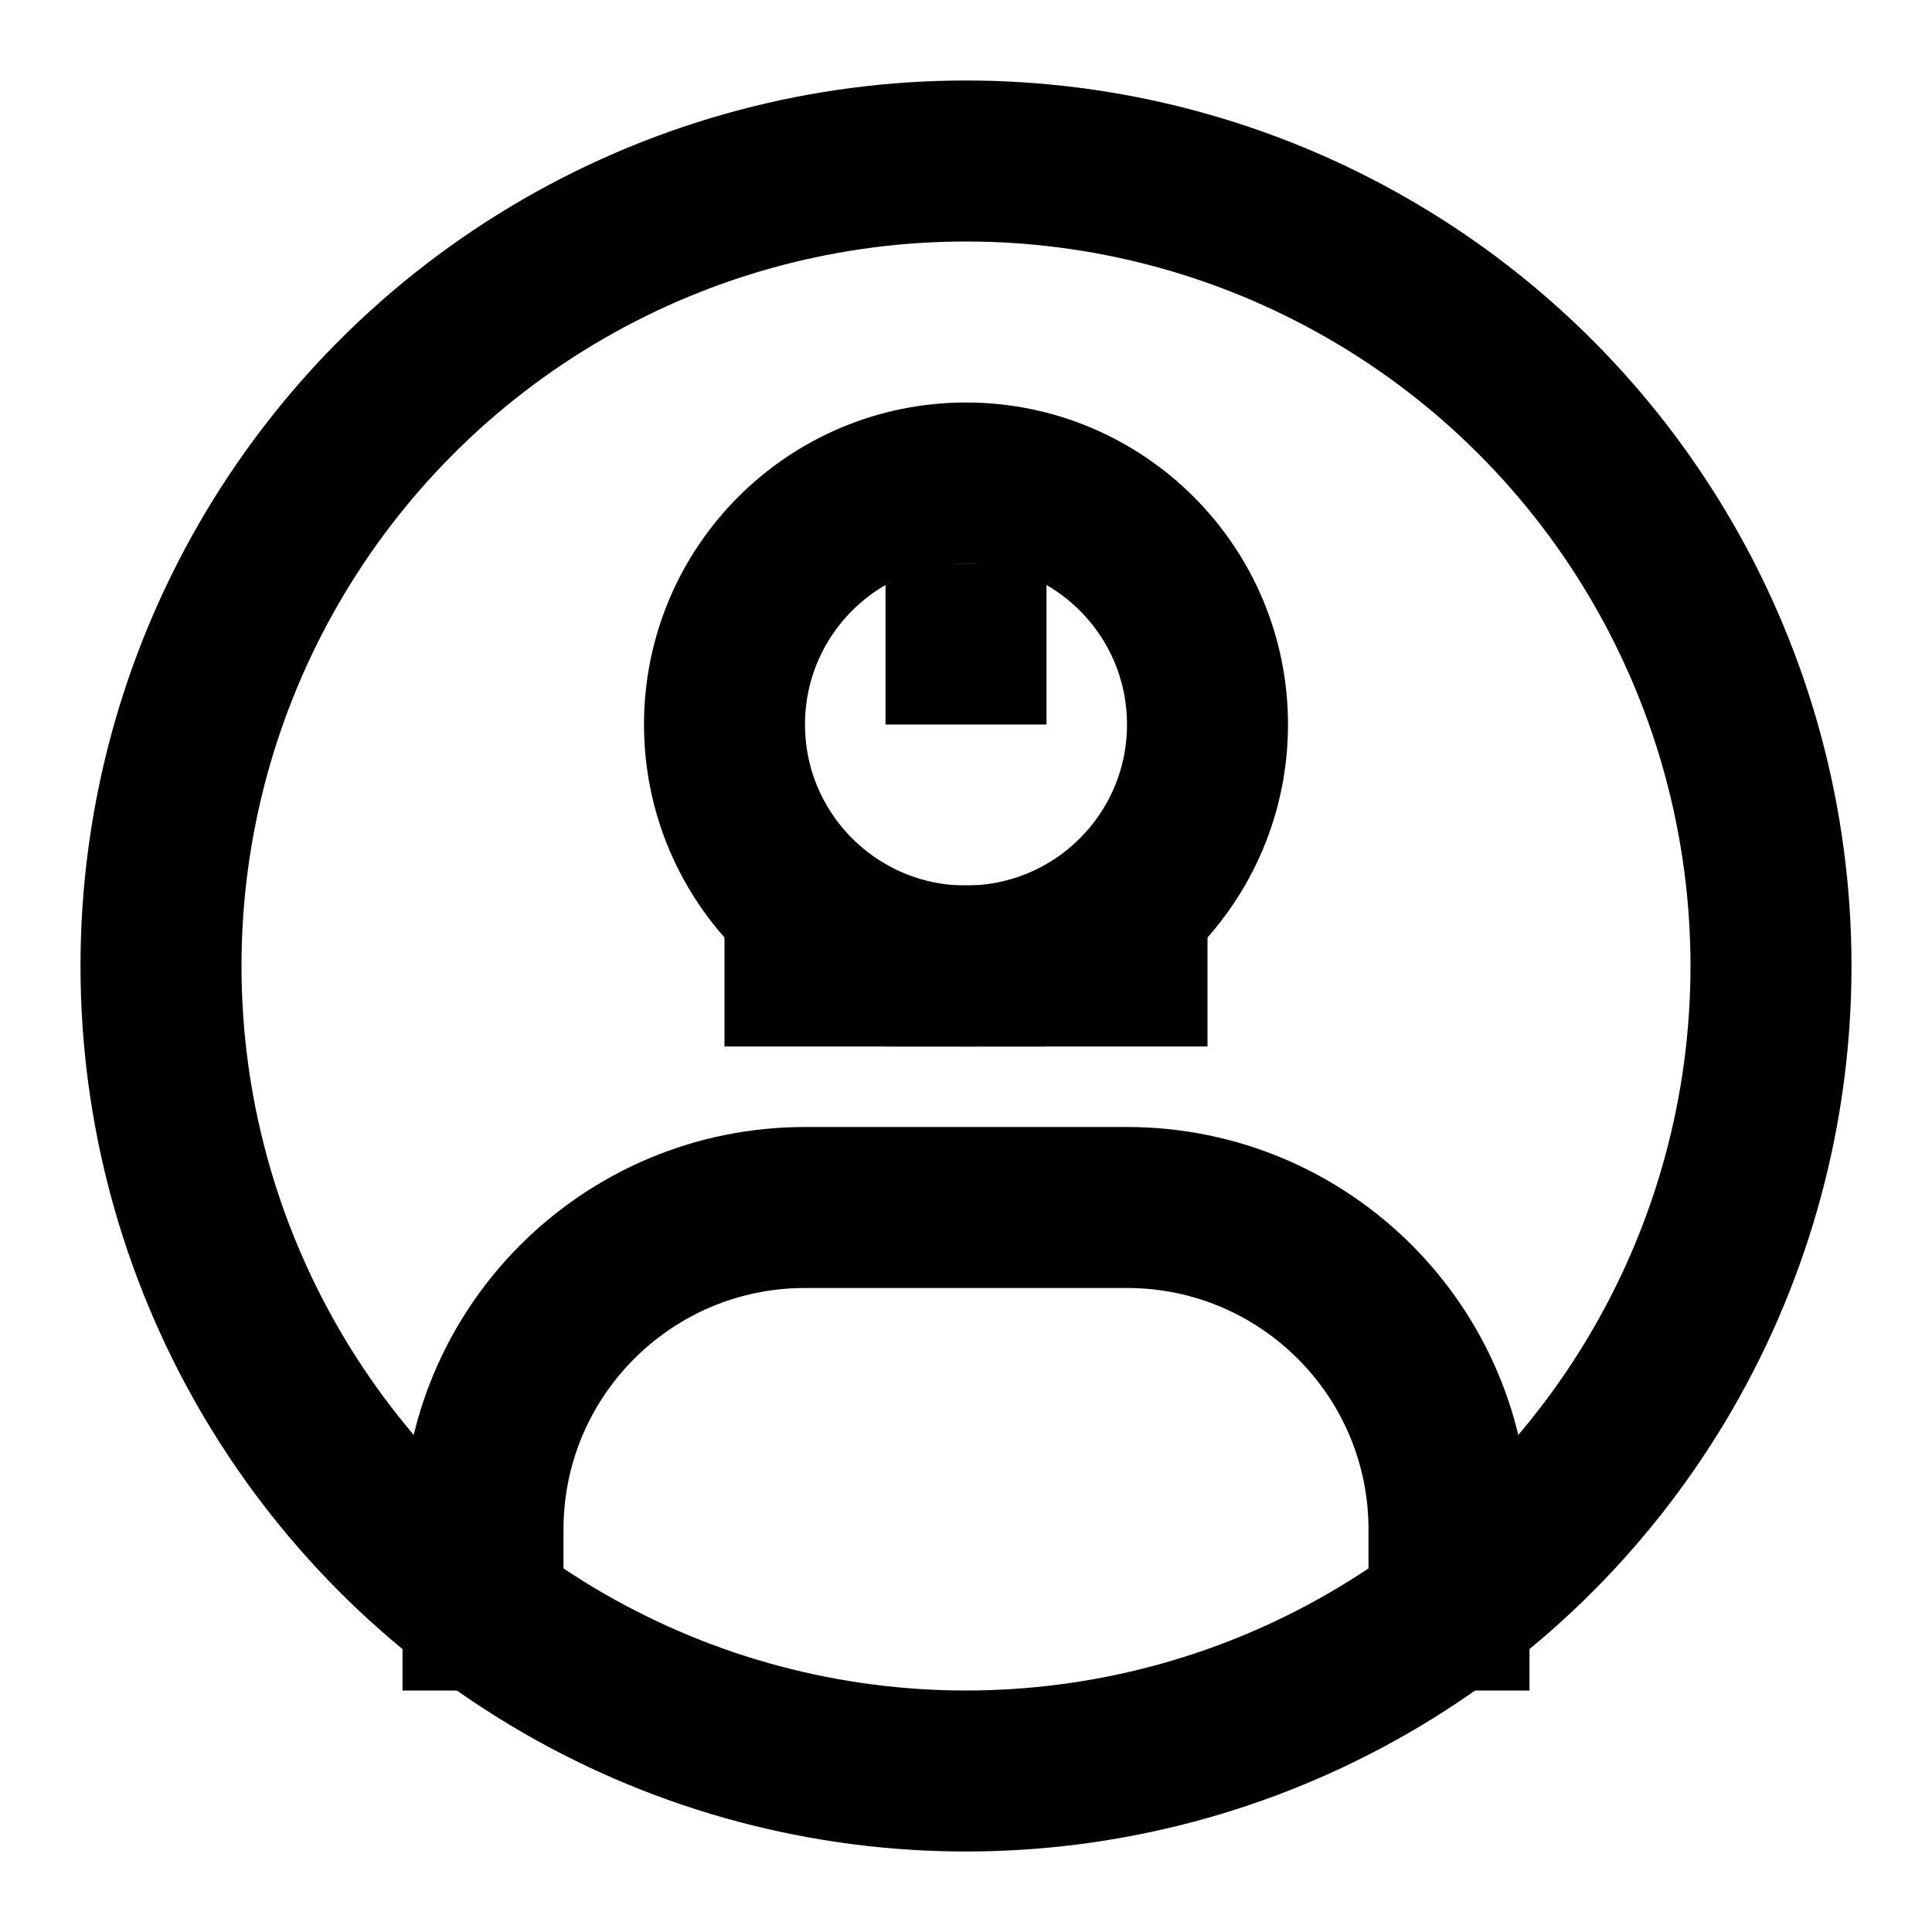
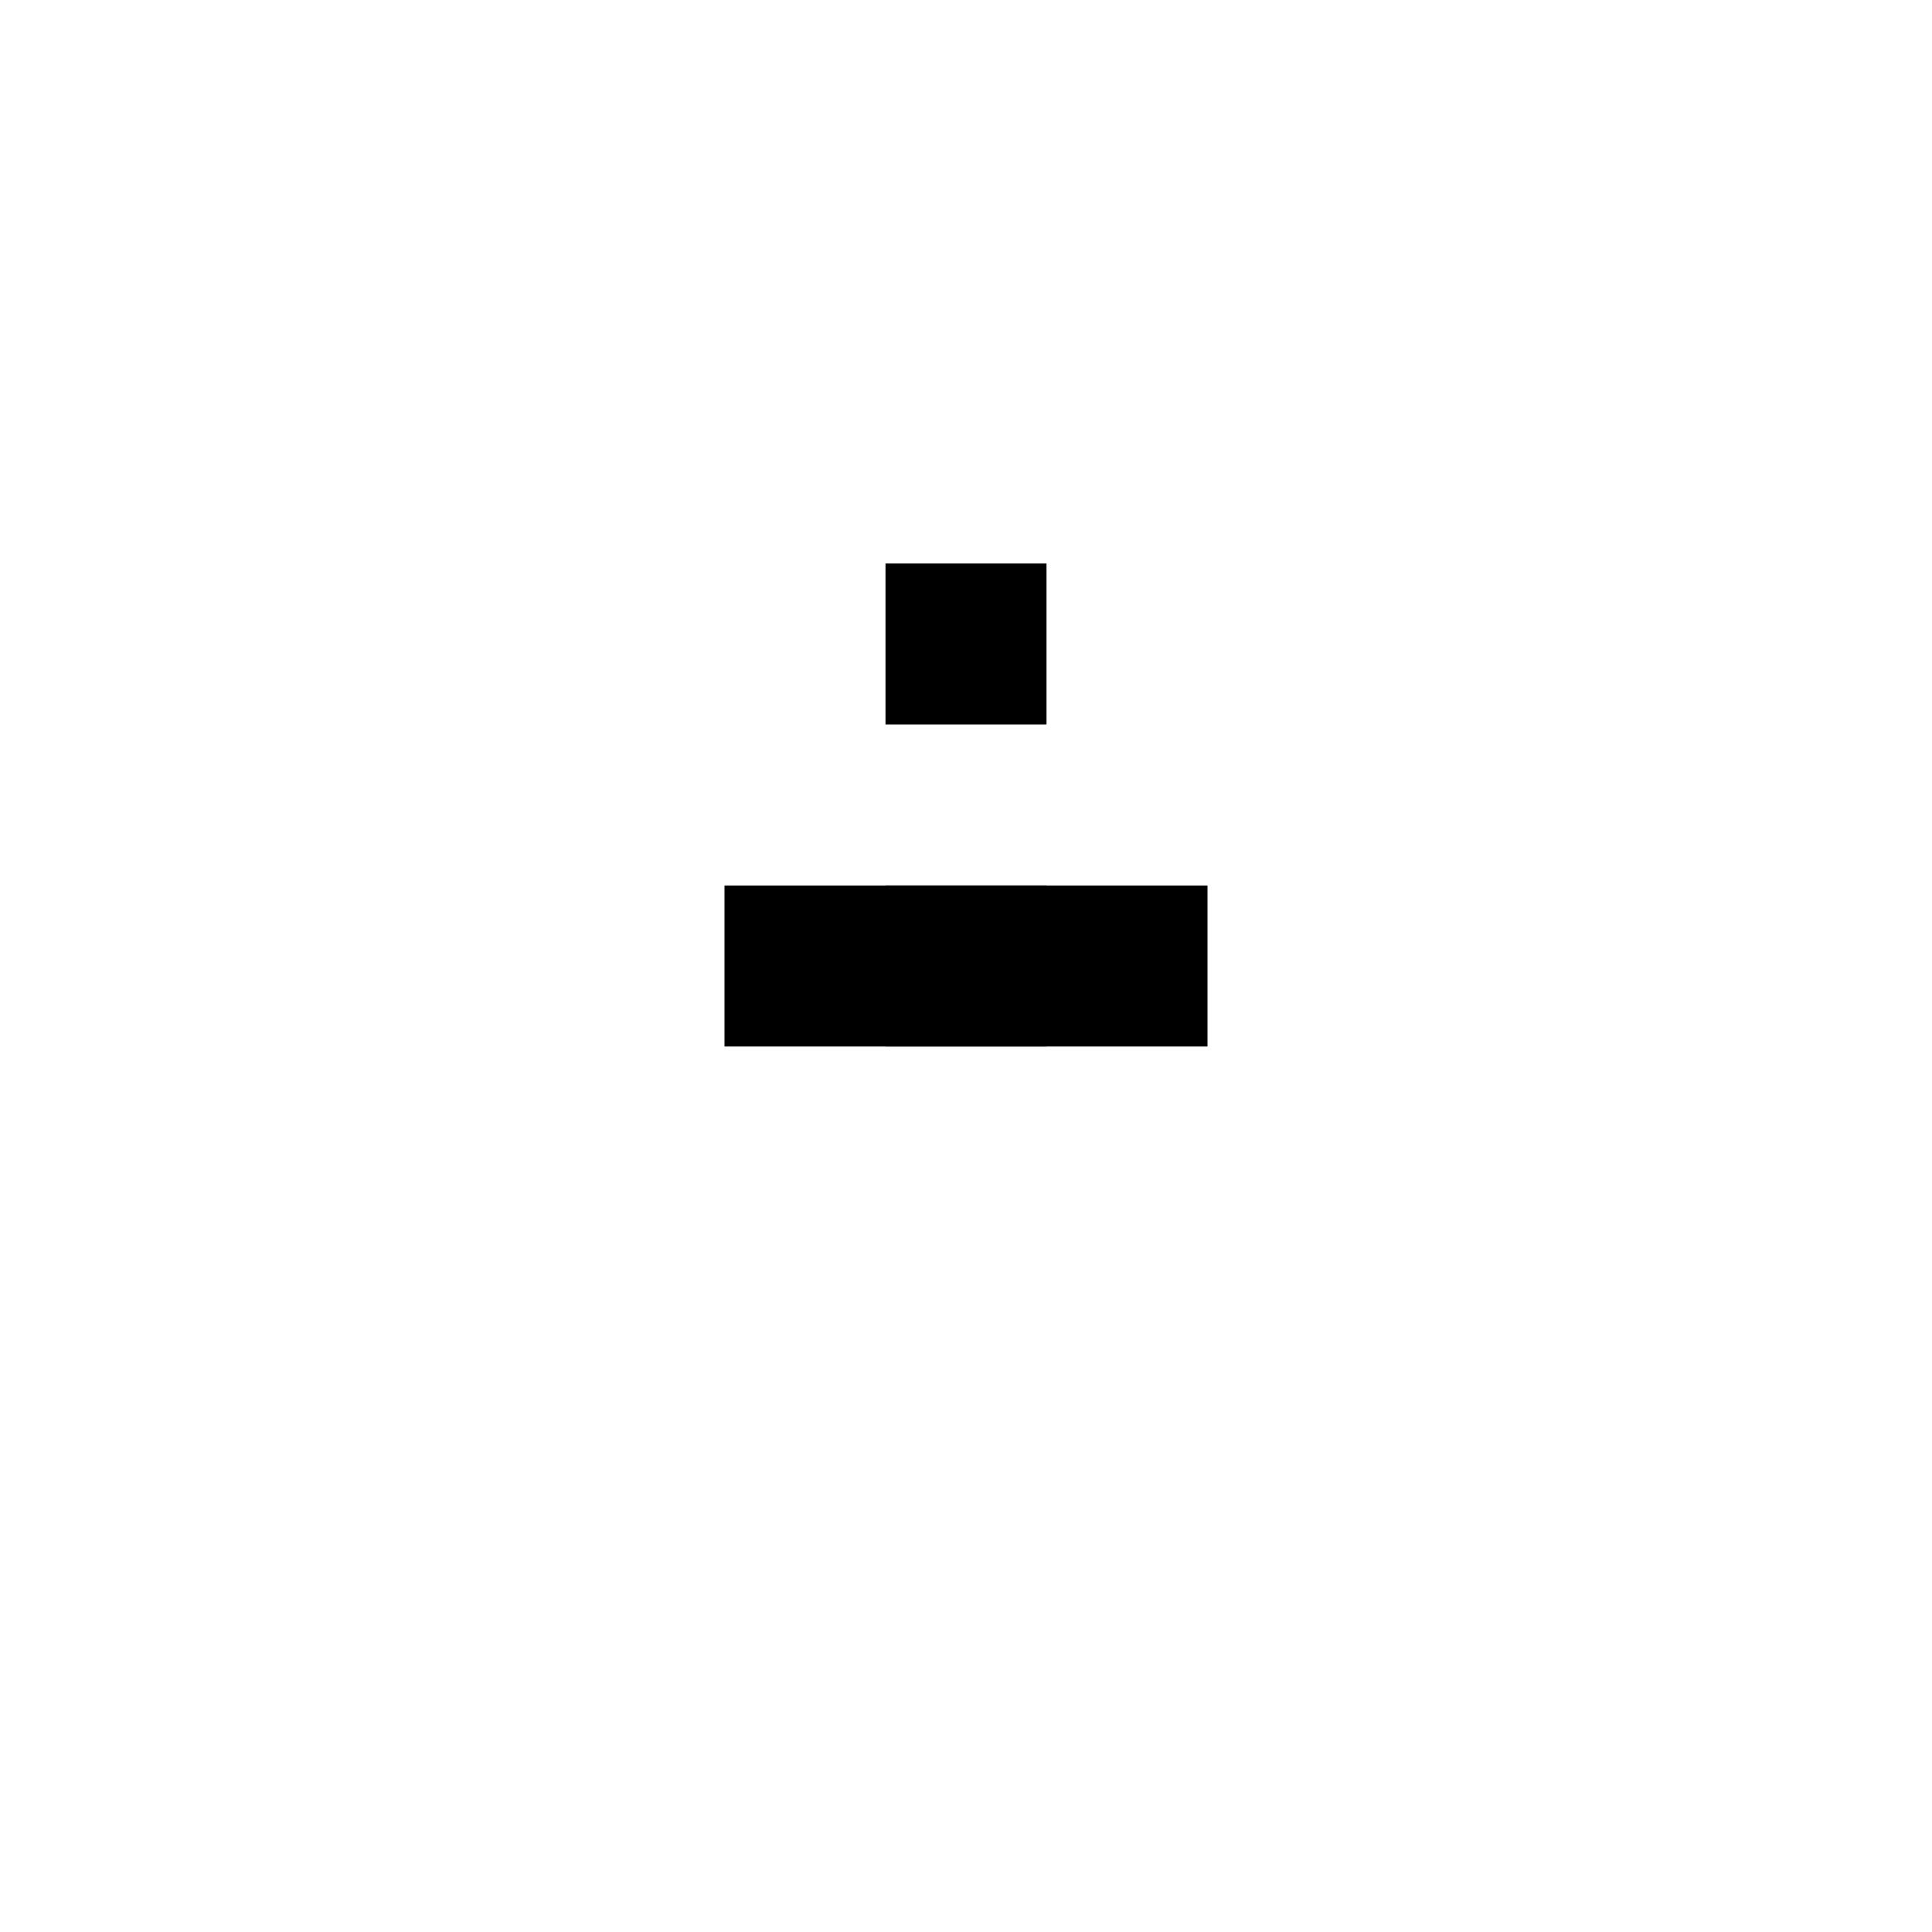
<svg xmlns="http://www.w3.org/2000/svg" viewBox="0 0 24 24" fill="none" stroke="currentColor" stroke-width="2">
-   <circle cx="12" cy="12" r="10" />
-   <path d="M15 9c0 1.657-1.343 3-3 3s-3-1.343-3-3 1.343-3 3-3 3 1.343 3 3zM6 21v-2c0-2.209 1.791-4 4-4h4c2.209 0 4 1.791 4 4v2" />
  <path d="M12 7v2m0 2v2" />
  <path d="M9 12h6" />
</svg>